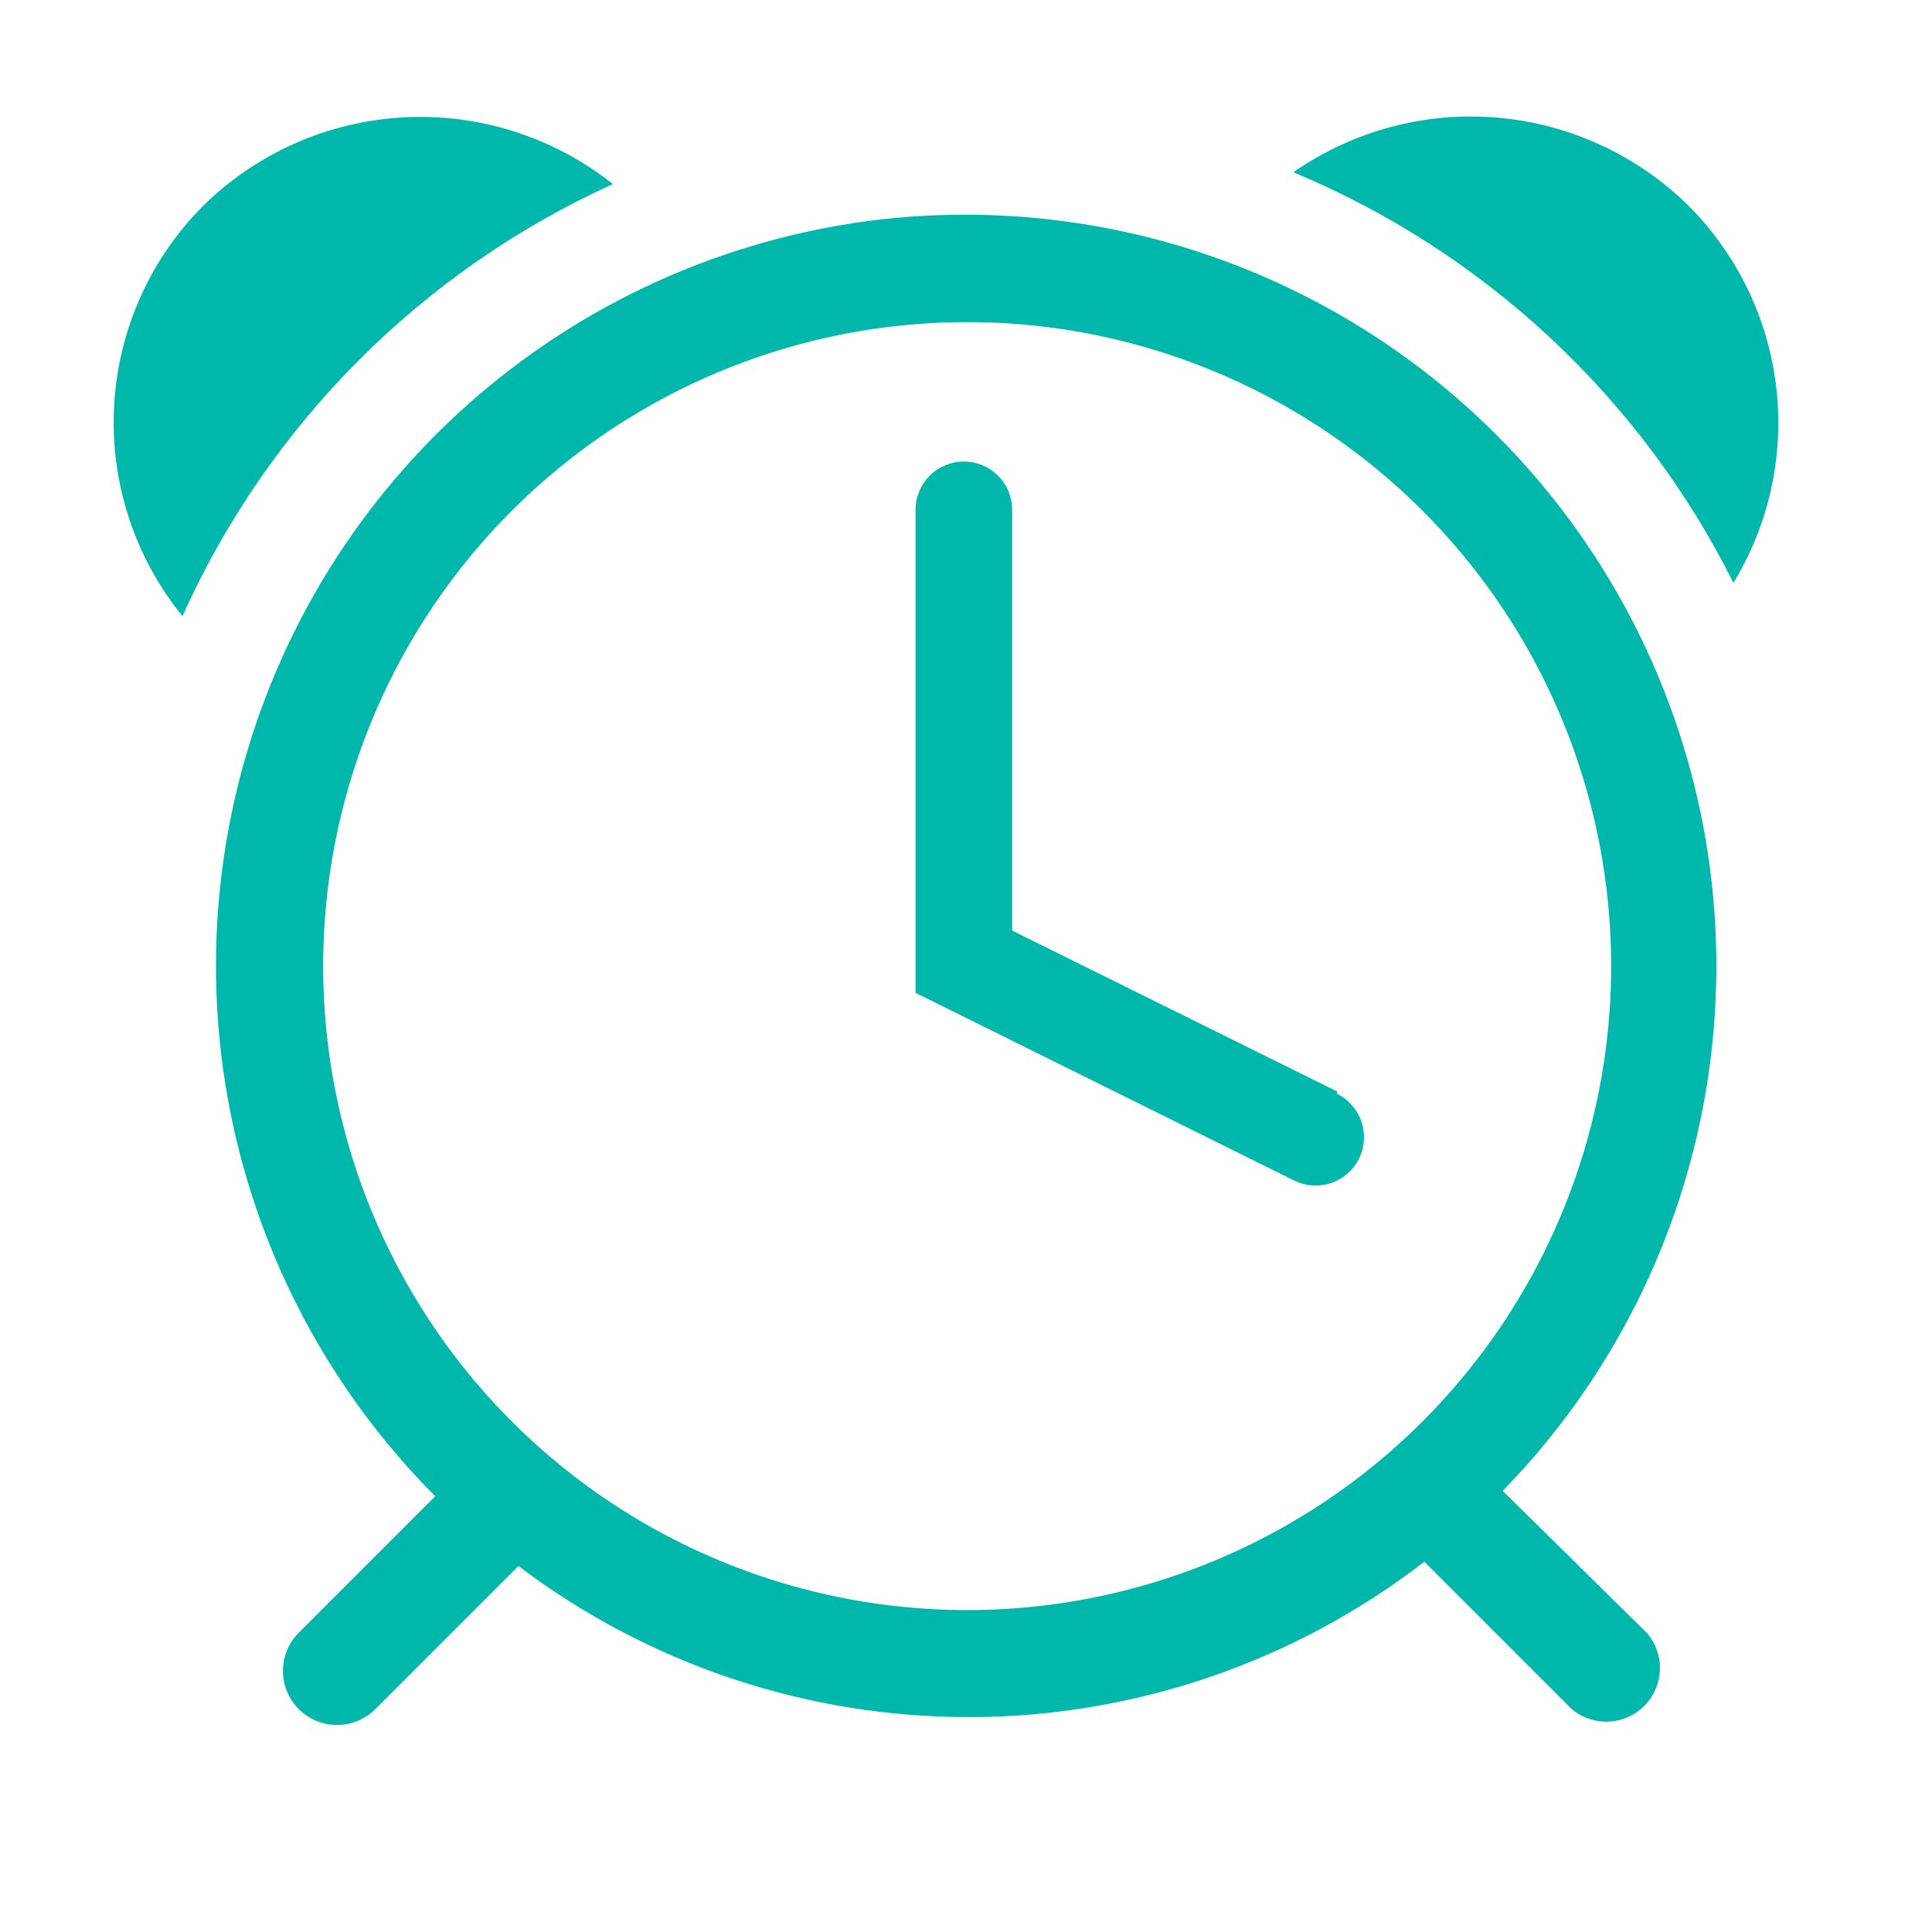
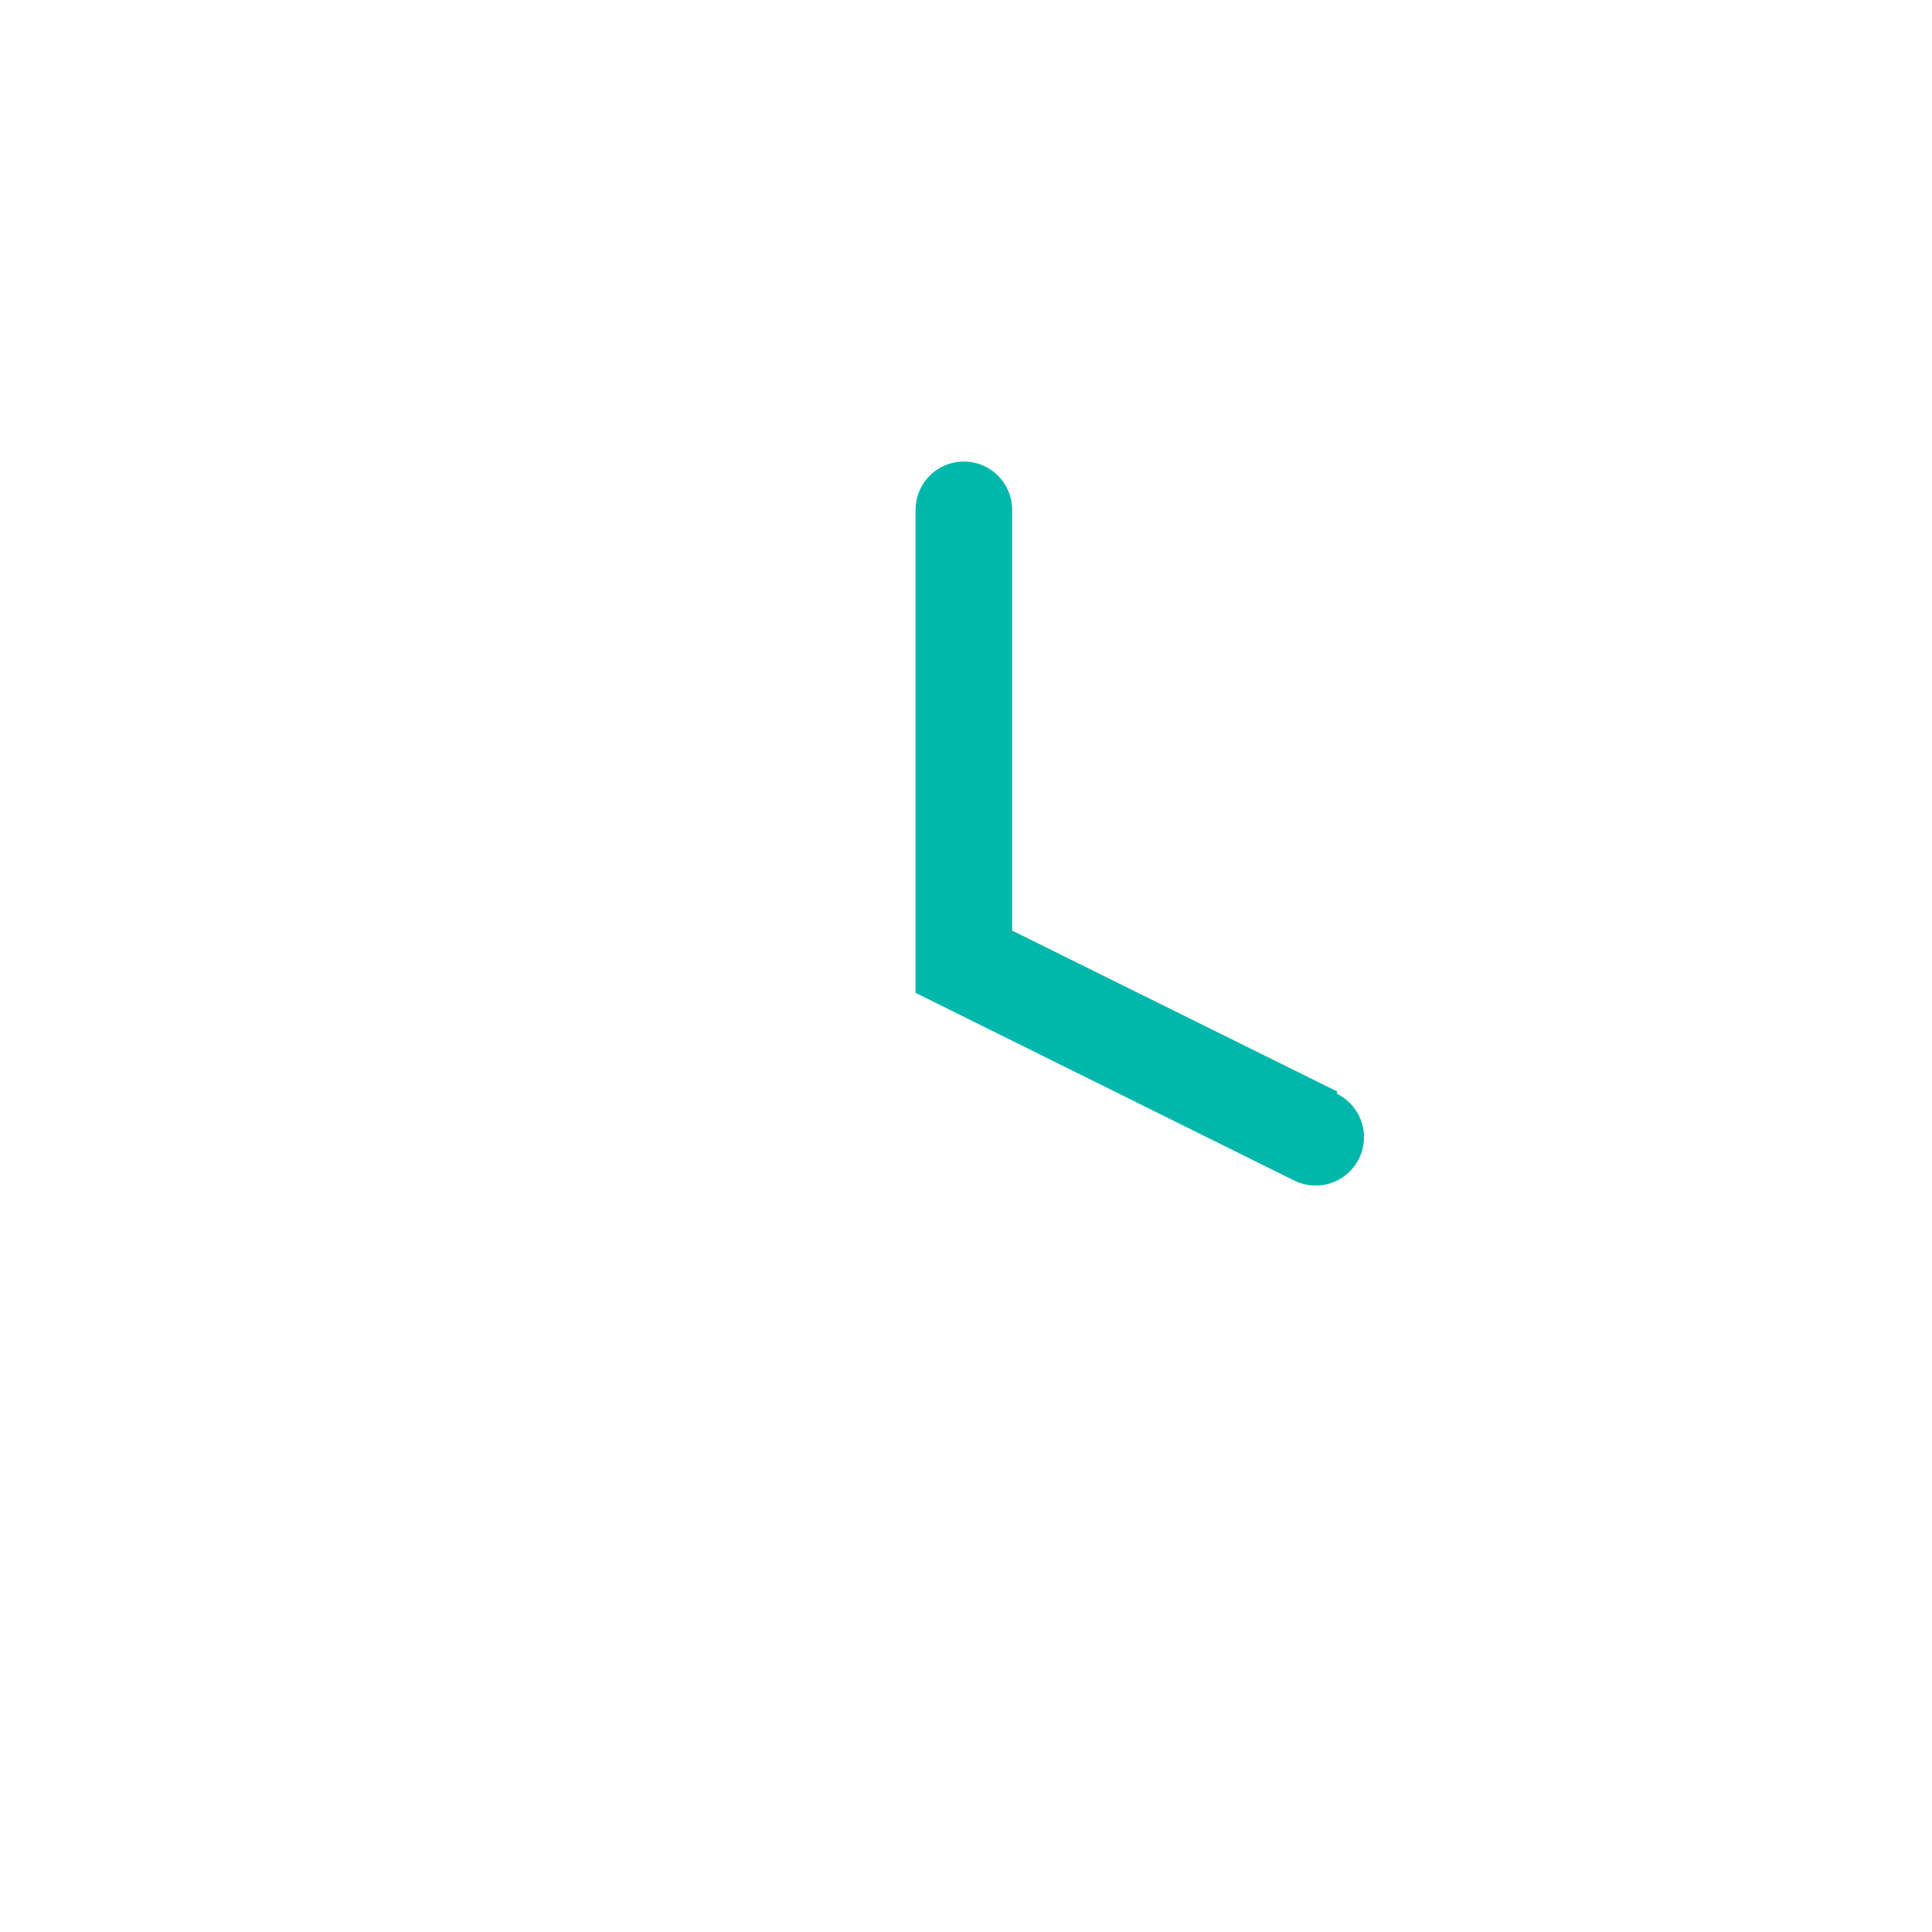
<svg xmlns="http://www.w3.org/2000/svg" width="200" height="200" viewBox="0 0 200 200" fill="none">
-   <path d="M174.833 21.333C169.494 16.056 162.474 12.816 154.994 12.176C147.514 11.537 140.046 13.538 133.889 17.833C153.682 26.074 169.851 41.159 179.444 60.333C183.147 54.253 184.705 47.107 183.87 40.038C183.034 32.968 179.852 26.382 174.833 21.333V21.333Z" fill="#00B7AB" />
-   <path d="M63.444 19.056C57.312 14.185 49.61 11.728 41.79 12.148C33.971 12.568 26.576 15.835 21 21.333C15.47 26.899 12.195 34.315 11.806 42.151C11.416 49.987 13.939 57.69 18.889 63.778C27.803 43.945 43.645 28.044 63.444 19.056V19.056Z" fill="#00B7AB" />
-   <path d="M91.111 22.722C76.606 24.417 62.871 30.16 51.478 39.296C40.086 48.432 31.495 60.591 26.689 74.381C21.884 88.171 21.058 103.036 24.306 117.274C27.554 131.511 34.745 144.547 45.056 154.889L30.889 169.056C30.375 169.581 29.969 170.202 29.695 170.884C29.42 171.567 29.283 172.296 29.291 173.031C29.299 173.766 29.451 174.493 29.74 175.169C30.028 175.845 30.447 176.458 30.972 176.972C31.497 177.487 32.119 177.892 32.801 178.167C33.483 178.441 34.213 178.578 34.948 178.57C35.683 178.562 36.409 178.41 37.086 178.121C37.762 177.833 38.374 177.414 38.889 176.889L53.667 162.111C67.181 172.338 83.684 177.834 100.631 177.754C117.578 177.674 134.028 172.021 147.444 161.667L162.667 176.889C163.729 177.799 165.097 178.275 166.495 178.221C167.893 178.167 169.219 177.587 170.209 176.598C171.198 175.608 171.778 174.282 171.832 172.884C171.886 171.485 171.41 170.118 170.5 169.056L155.556 154.333C166.77 142.846 174.155 128.169 176.697 112.317C179.239 96.466 176.814 80.216 169.754 65.798C162.694 51.379 151.345 39.499 137.265 31.787C123.184 24.074 107.062 20.908 91.111 22.722V22.722ZM108.778 166.111C94.97 167.92 80.942 165.359 68.664 158.788C56.386 152.217 46.474 141.967 40.319 129.475C34.164 116.983 32.075 102.878 34.346 89.138C36.616 75.399 43.133 62.715 52.98 52.868C62.827 43.022 75.51 36.505 89.249 34.235C102.989 31.964 117.094 34.053 129.586 40.208C142.078 46.363 152.328 56.275 158.899 68.553C165.47 80.831 168.031 94.859 166.222 108.667C164.314 123.233 157.649 136.761 147.261 147.149C136.873 157.537 123.344 164.203 108.778 166.111Z" fill="#00B7AB" />
  <path d="M138.445 113L104.778 96.333V52.778C104.778 51.452 104.251 50.18 103.313 49.242C102.376 48.305 101.104 47.778 99.778 47.778C98.452 47.778 97.18 48.305 96.242 49.242C95.305 50.18 94.778 51.452 94.778 52.778V102.778L134 122.222C135.194 122.804 136.569 122.888 137.825 122.456C139.08 122.024 140.113 121.11 140.695 119.917C141.277 118.723 141.361 117.347 140.928 116.092C140.496 114.836 139.582 113.804 138.389 113.222L138.445 113Z" fill="#00B7AB" />
</svg>